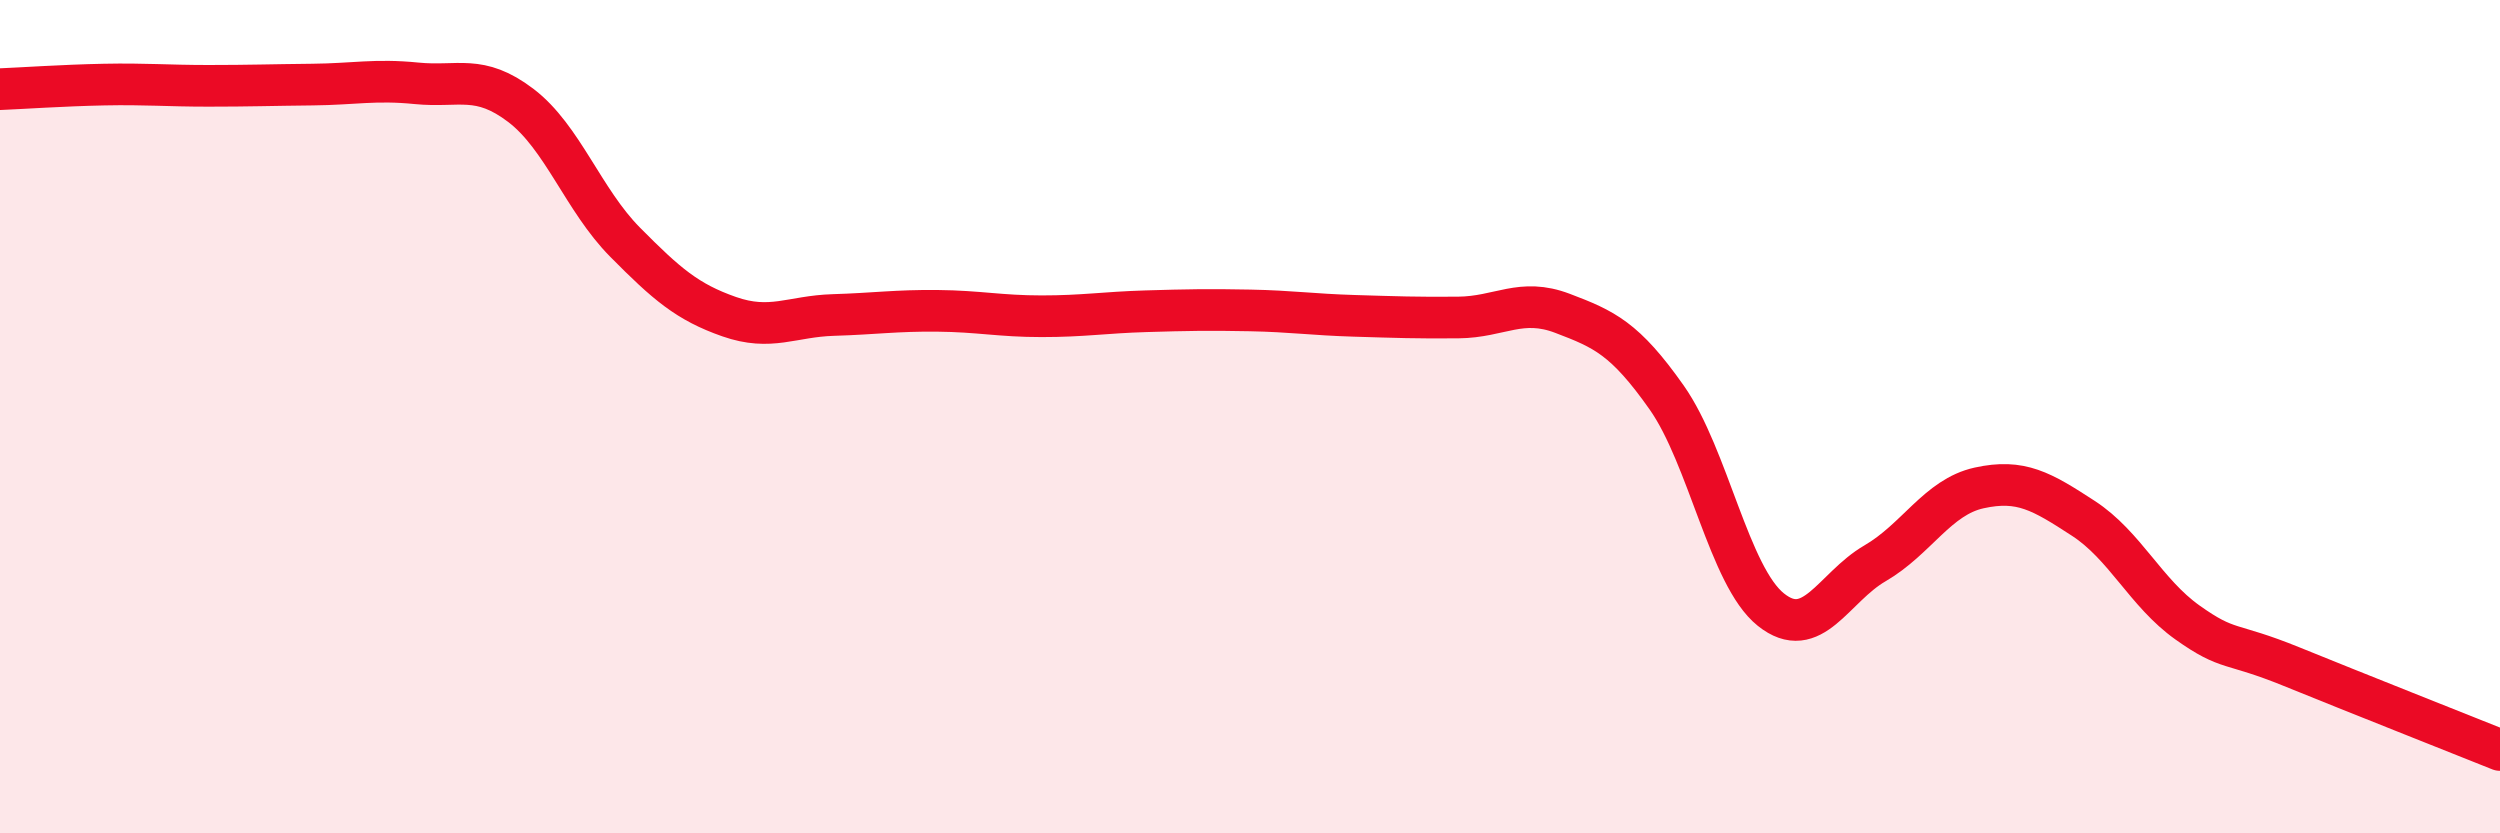
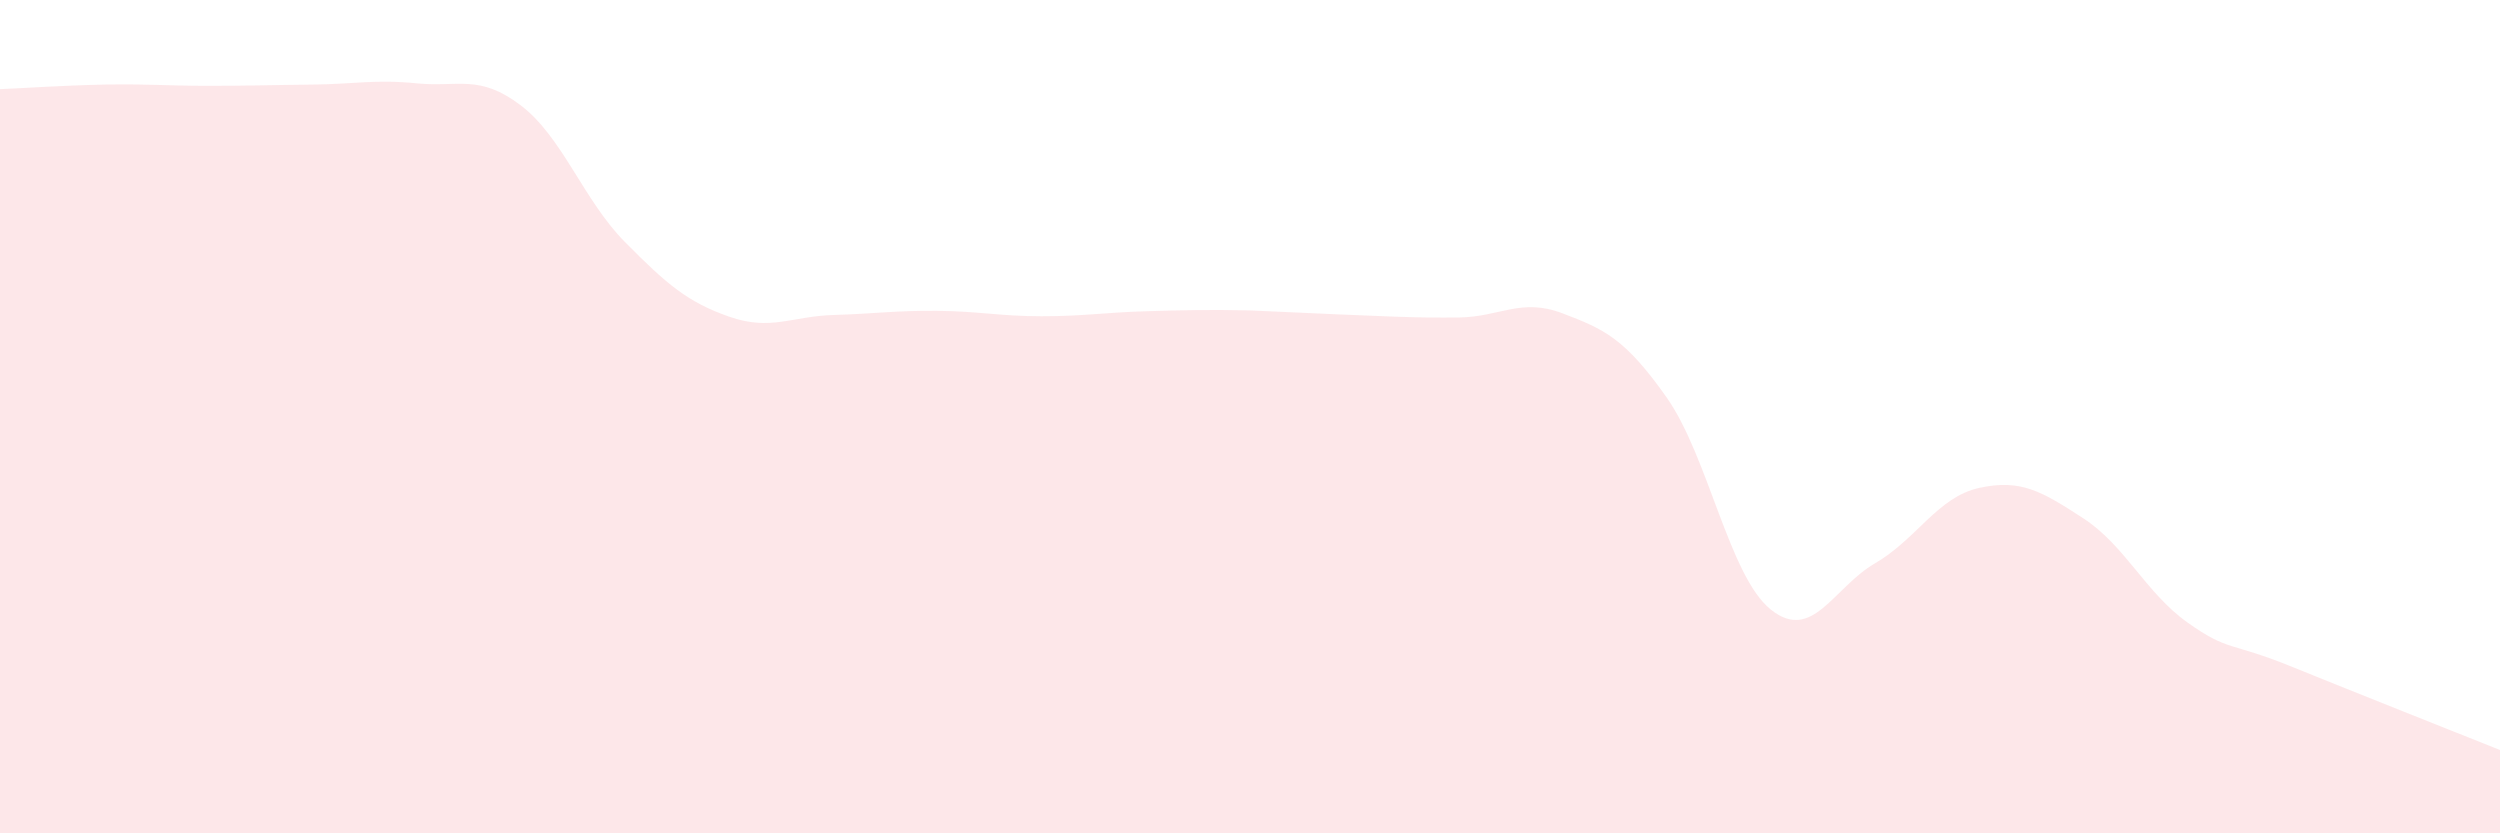
<svg xmlns="http://www.w3.org/2000/svg" width="60" height="20" viewBox="0 0 60 20">
-   <path d="M 0,2.14 C 0.5,2.12 1.5,2.05 2.5,2.03 C 3.5,2.01 4,2.06 5,2.06 C 6,2.06 6.5,2.04 7.5,2.03 C 8.5,2.02 9,1.9 10,2 C 11,2.1 11.5,1.77 12.5,2.53 C 13.5,3.29 14,4.8 15,5.81 C 16,6.82 16.5,7.25 17.5,7.6 C 18.5,7.95 19,7.59 20,7.56 C 21,7.53 21.5,7.45 22.5,7.46 C 23.5,7.47 24,7.59 25,7.59 C 26,7.59 26.5,7.5 27.5,7.47 C 28.5,7.44 29,7.43 30,7.45 C 31,7.47 31.5,7.55 32.5,7.58 C 33.5,7.61 34,7.63 35,7.62 C 36,7.61 36.5,7.14 37.5,7.52 C 38.5,7.9 39,8.12 40,9.54 C 41,10.96 41.5,13.83 42.5,14.63 C 43.5,15.43 44,14.1 45,13.52 C 46,12.94 46.5,11.93 47.5,11.71 C 48.5,11.49 49,11.79 50,12.44 C 51,13.09 51.5,14.23 52.5,14.94 C 53.5,15.65 53.5,15.39 55,16 C 56.5,16.61 59,17.6 60,18L60 20L0 20Z" fill="#EB0A25" opacity="0.1" stroke-linecap="round" stroke-linejoin="round" />
-   <path d="M 0,2.14 C 0.5,2.12 1.5,2.05 2.5,2.03 C 3.5,2.01 4,2.06 5,2.06 C 6,2.06 6.5,2.04 7.5,2.03 C 8.5,2.02 9,1.9 10,2 C 11,2.1 11.5,1.77 12.5,2.53 C 13.5,3.29 14,4.8 15,5.81 C 16,6.82 16.5,7.25 17.5,7.6 C 18.5,7.95 19,7.59 20,7.56 C 21,7.53 21.5,7.45 22.5,7.46 C 23.5,7.47 24,7.59 25,7.59 C 26,7.59 26.5,7.5 27.5,7.47 C 28.5,7.44 29,7.43 30,7.45 C 31,7.47 31.5,7.55 32.5,7.58 C 33.5,7.61 34,7.63 35,7.62 C 36,7.61 36.5,7.14 37.5,7.52 C 38.5,7.9 39,8.12 40,9.54 C 41,10.96 41.5,13.83 42.5,14.63 C 43.5,15.43 44,14.1 45,13.52 C 46,12.94 46.5,11.93 47.5,11.71 C 48.5,11.49 49,11.79 50,12.44 C 51,13.09 51.5,14.23 52.5,14.94 C 53.5,15.65 53.5,15.39 55,16 C 56.5,16.61 59,17.6 60,18" stroke="#EB0A25" stroke-width="1" fill="none" stroke-linecap="round" stroke-linejoin="round" />
+   <path d="M 0,2.14 C 0.5,2.12 1.5,2.05 2.5,2.03 C 3.5,2.01 4,2.06 5,2.06 C 6,2.06 6.5,2.04 7.5,2.03 C 8.5,2.02 9,1.9 10,2 C 11,2.1 11.5,1.77 12.5,2.53 C 13.5,3.29 14,4.8 15,5.81 C 16,6.82 16.5,7.25 17.5,7.6 C 18.5,7.95 19,7.59 20,7.56 C 21,7.53 21.5,7.45 22.5,7.46 C 23.5,7.47 24,7.59 25,7.59 C 26,7.59 26.5,7.5 27.5,7.47 C 28.5,7.44 29,7.43 30,7.45 C 33.5,7.61 34,7.63 35,7.62 C 36,7.61 36.5,7.14 37.5,7.52 C 38.5,7.9 39,8.12 40,9.54 C 41,10.96 41.5,13.83 42.5,14.63 C 43.5,15.43 44,14.1 45,13.52 C 46,12.94 46.5,11.93 47.5,11.71 C 48.5,11.49 49,11.79 50,12.44 C 51,13.09 51.5,14.23 52.5,14.94 C 53.5,15.65 53.5,15.39 55,16 C 56.5,16.61 59,17.6 60,18L60 20L0 20Z" fill="#EB0A25" opacity="0.1" stroke-linecap="round" stroke-linejoin="round" />
</svg>